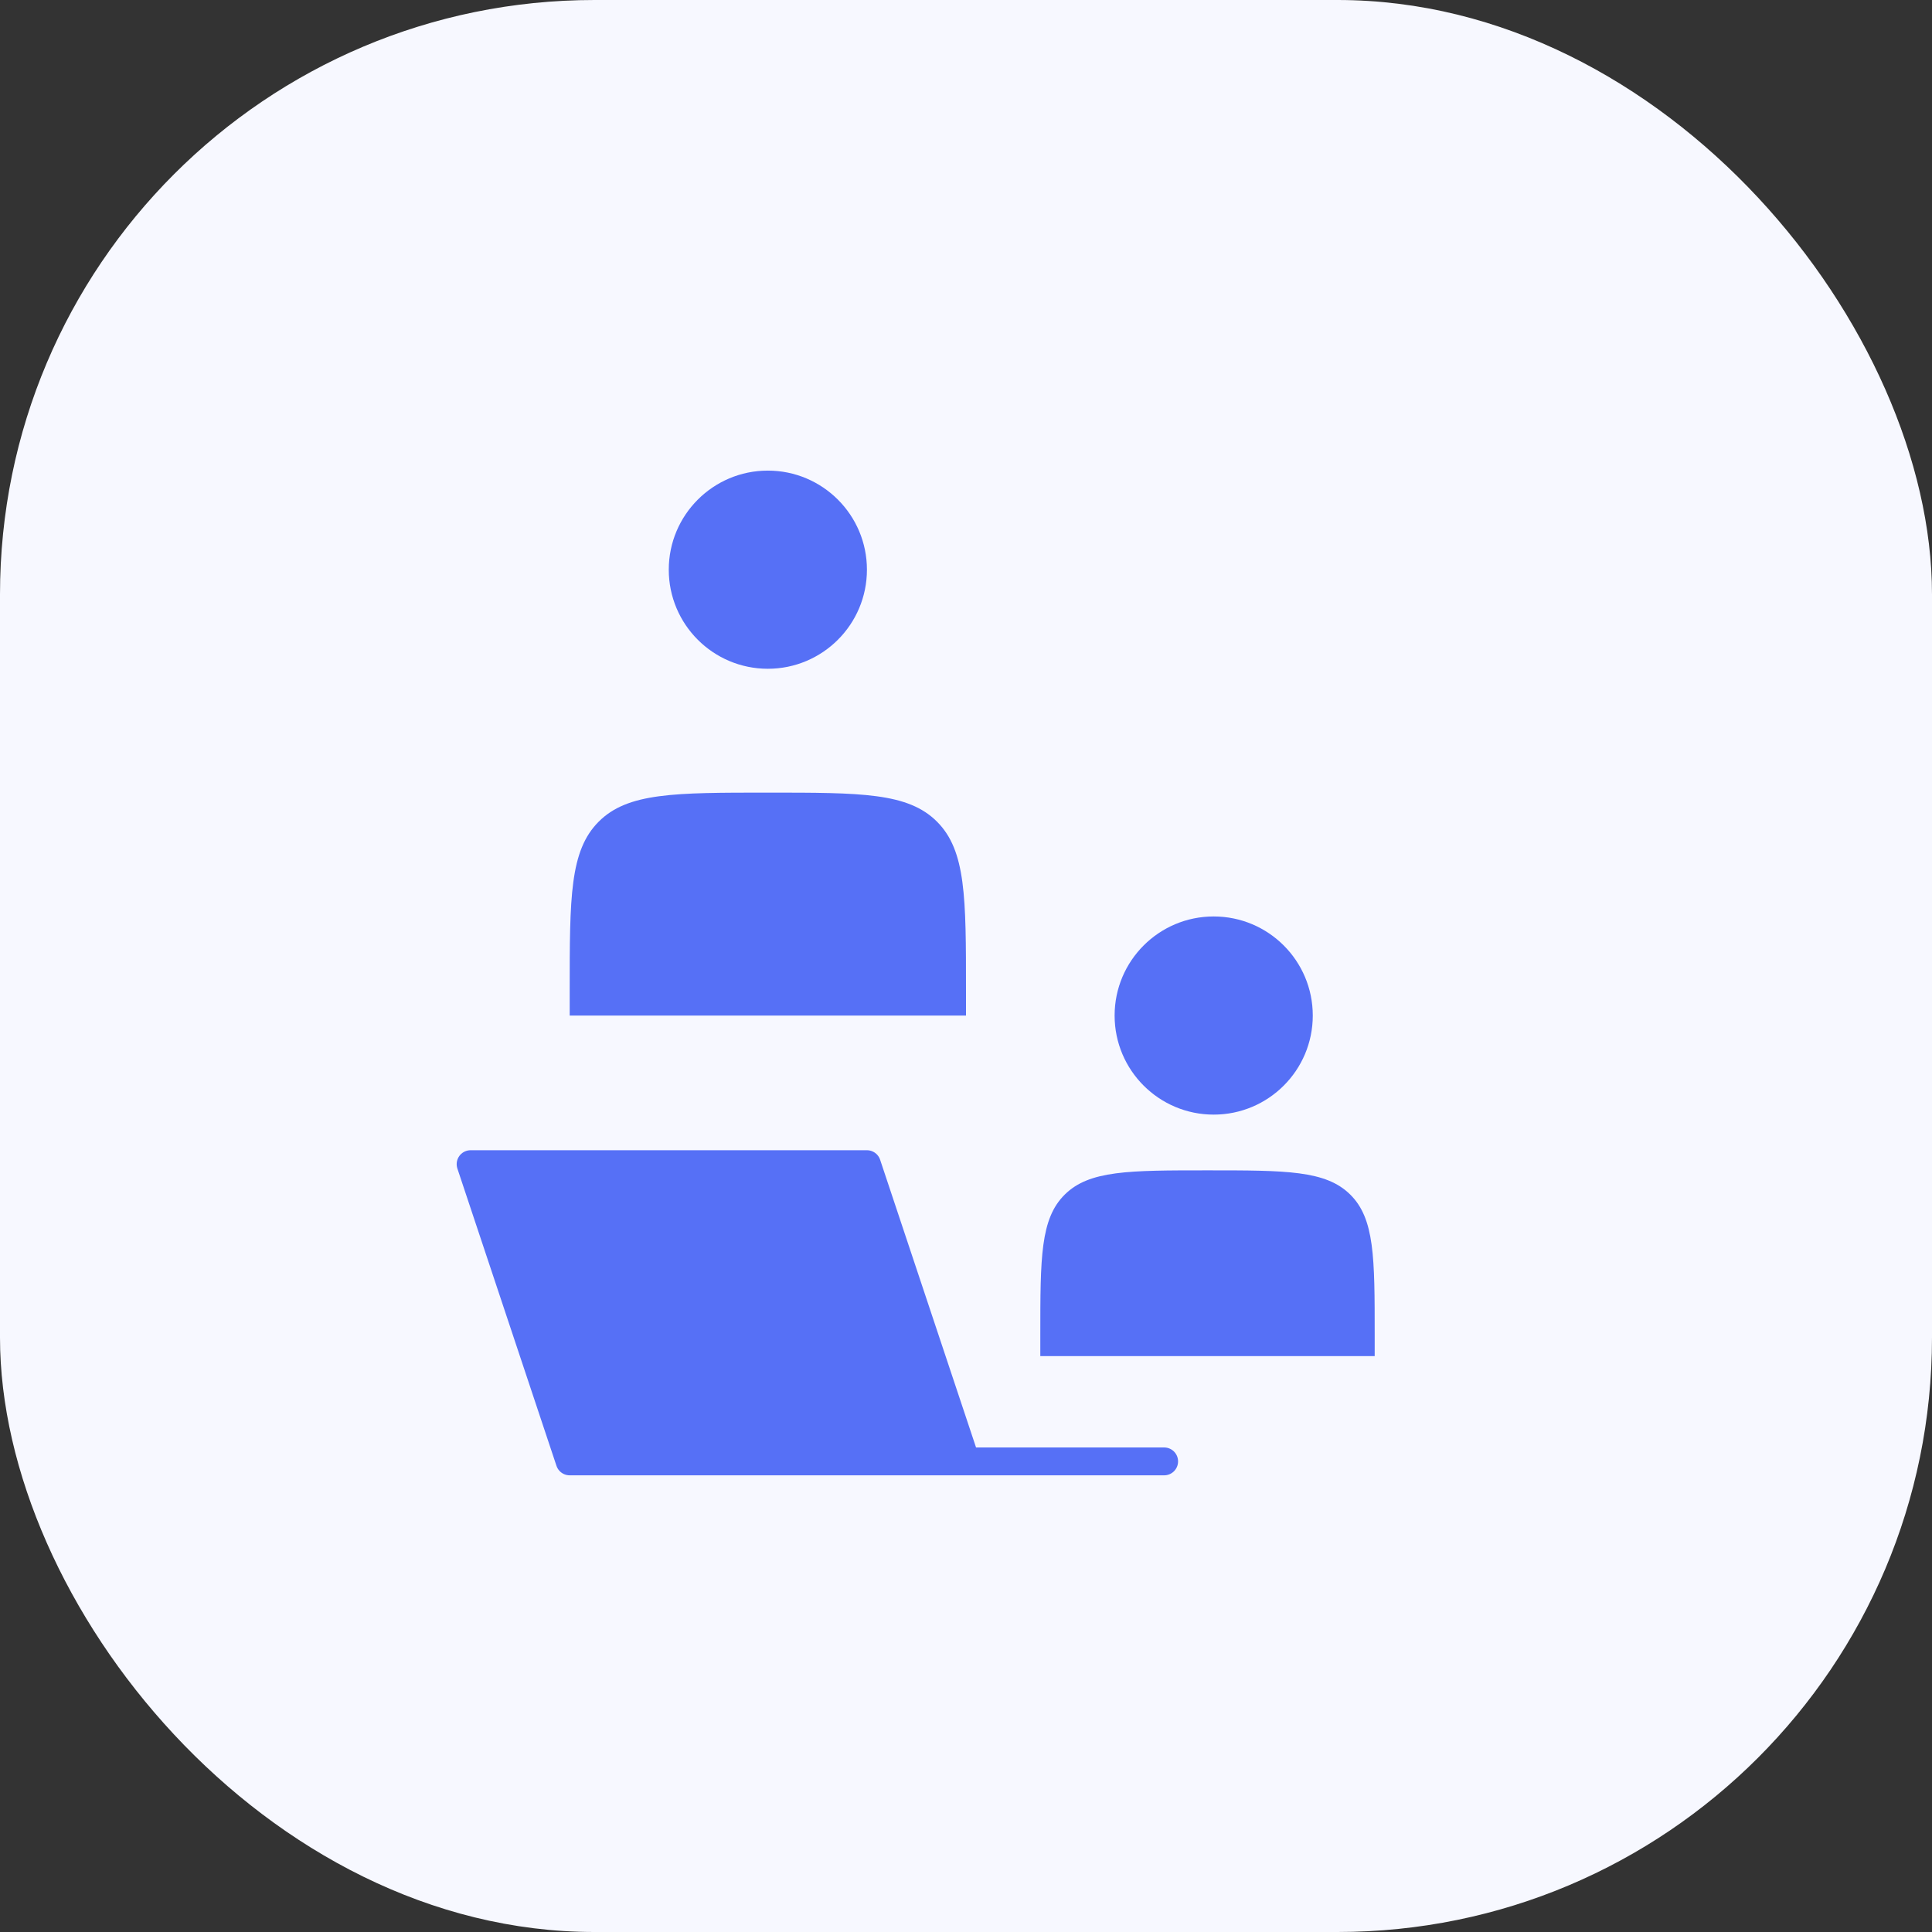
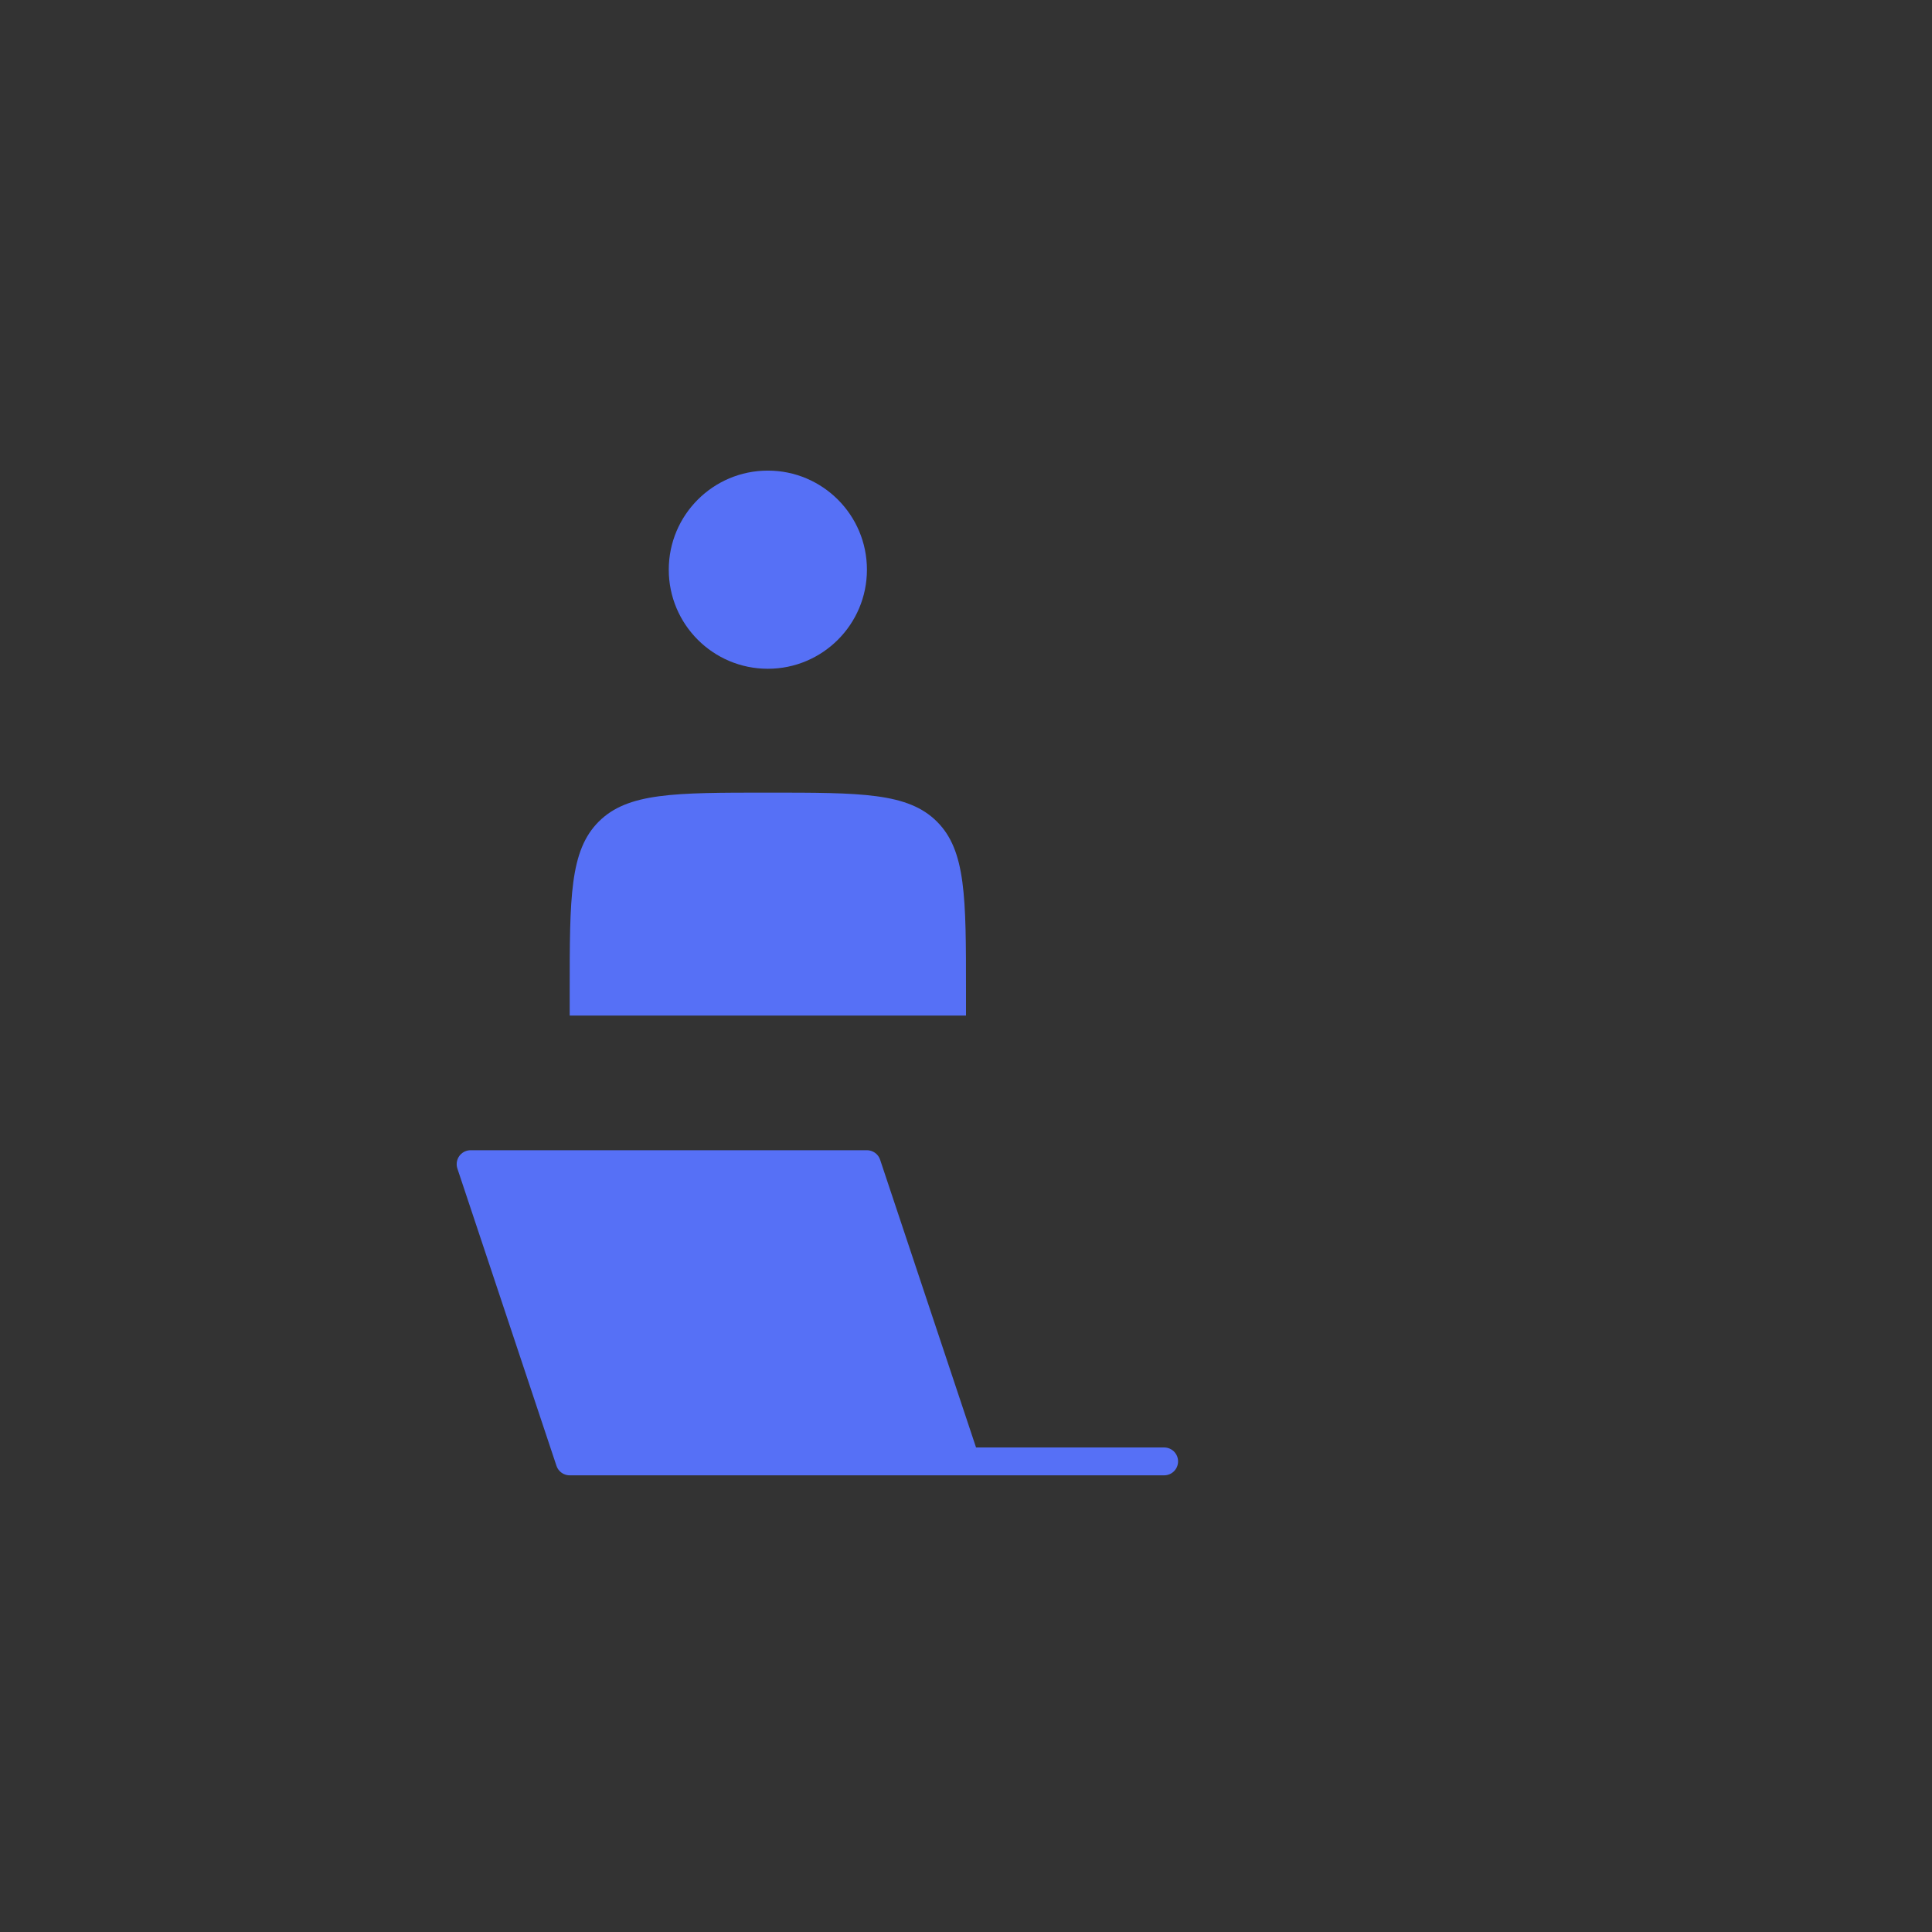
<svg xmlns="http://www.w3.org/2000/svg" width="104" height="104" viewBox="0 0 104 104" fill="none">
  <rect x="0" y="0" width="104" height="104" fill="#333333" stroke="none" />
-   <rect width="104" height="104" rx="32" fill="#F7F8FF" />
  <path d="M52 78.667L46.666 62.667H25.333L30.666 78.667H52ZM52 78.667H62.666H52Z" fill="#5670F6" />
  <path d="M52 78.667L46.666 62.667H25.333L30.666 78.667H52ZM52 78.667H62.666" stroke="#5670F6" stroke-width="1.5" stroke-linecap="round" stroke-linejoin="round" />
  <path d="M52 54.667V53.333C52 48.305 52 45.791 50.438 44.229C48.876 42.667 46.362 42.667 41.334 42.667C36.305 42.667 33.791 42.667 32.229 44.229C30.667 45.791 30.667 48.305 30.667 53.333V54.667" fill="#5670F6" />
-   <path d="M74 73V71.889C74 67.699 74 65.603 72.682 64.302C71.364 63 69.243 63 65 63C60.757 63 58.636 63 57.318 64.302C56 65.603 56 67.699 56 71.889V73" fill="#5670F6" />
-   <path d="M70.667 54.667C70.667 57.612 68.279 60 65.333 60C62.388 60 60 57.612 60 54.667C60 51.721 62.388 49.333 65.333 49.333C68.279 49.333 70.667 51.721 70.667 54.667Z" fill="#5670F6" />
  <path d="M46.667 30.667C46.667 33.612 44.279 36 41.333 36C38.388 36 36 33.612 36 30.667C36 27.721 38.388 25.333 41.333 25.333C44.279 25.333 46.667 27.721 46.667 30.667Z" fill="#5670F6" />
</svg>